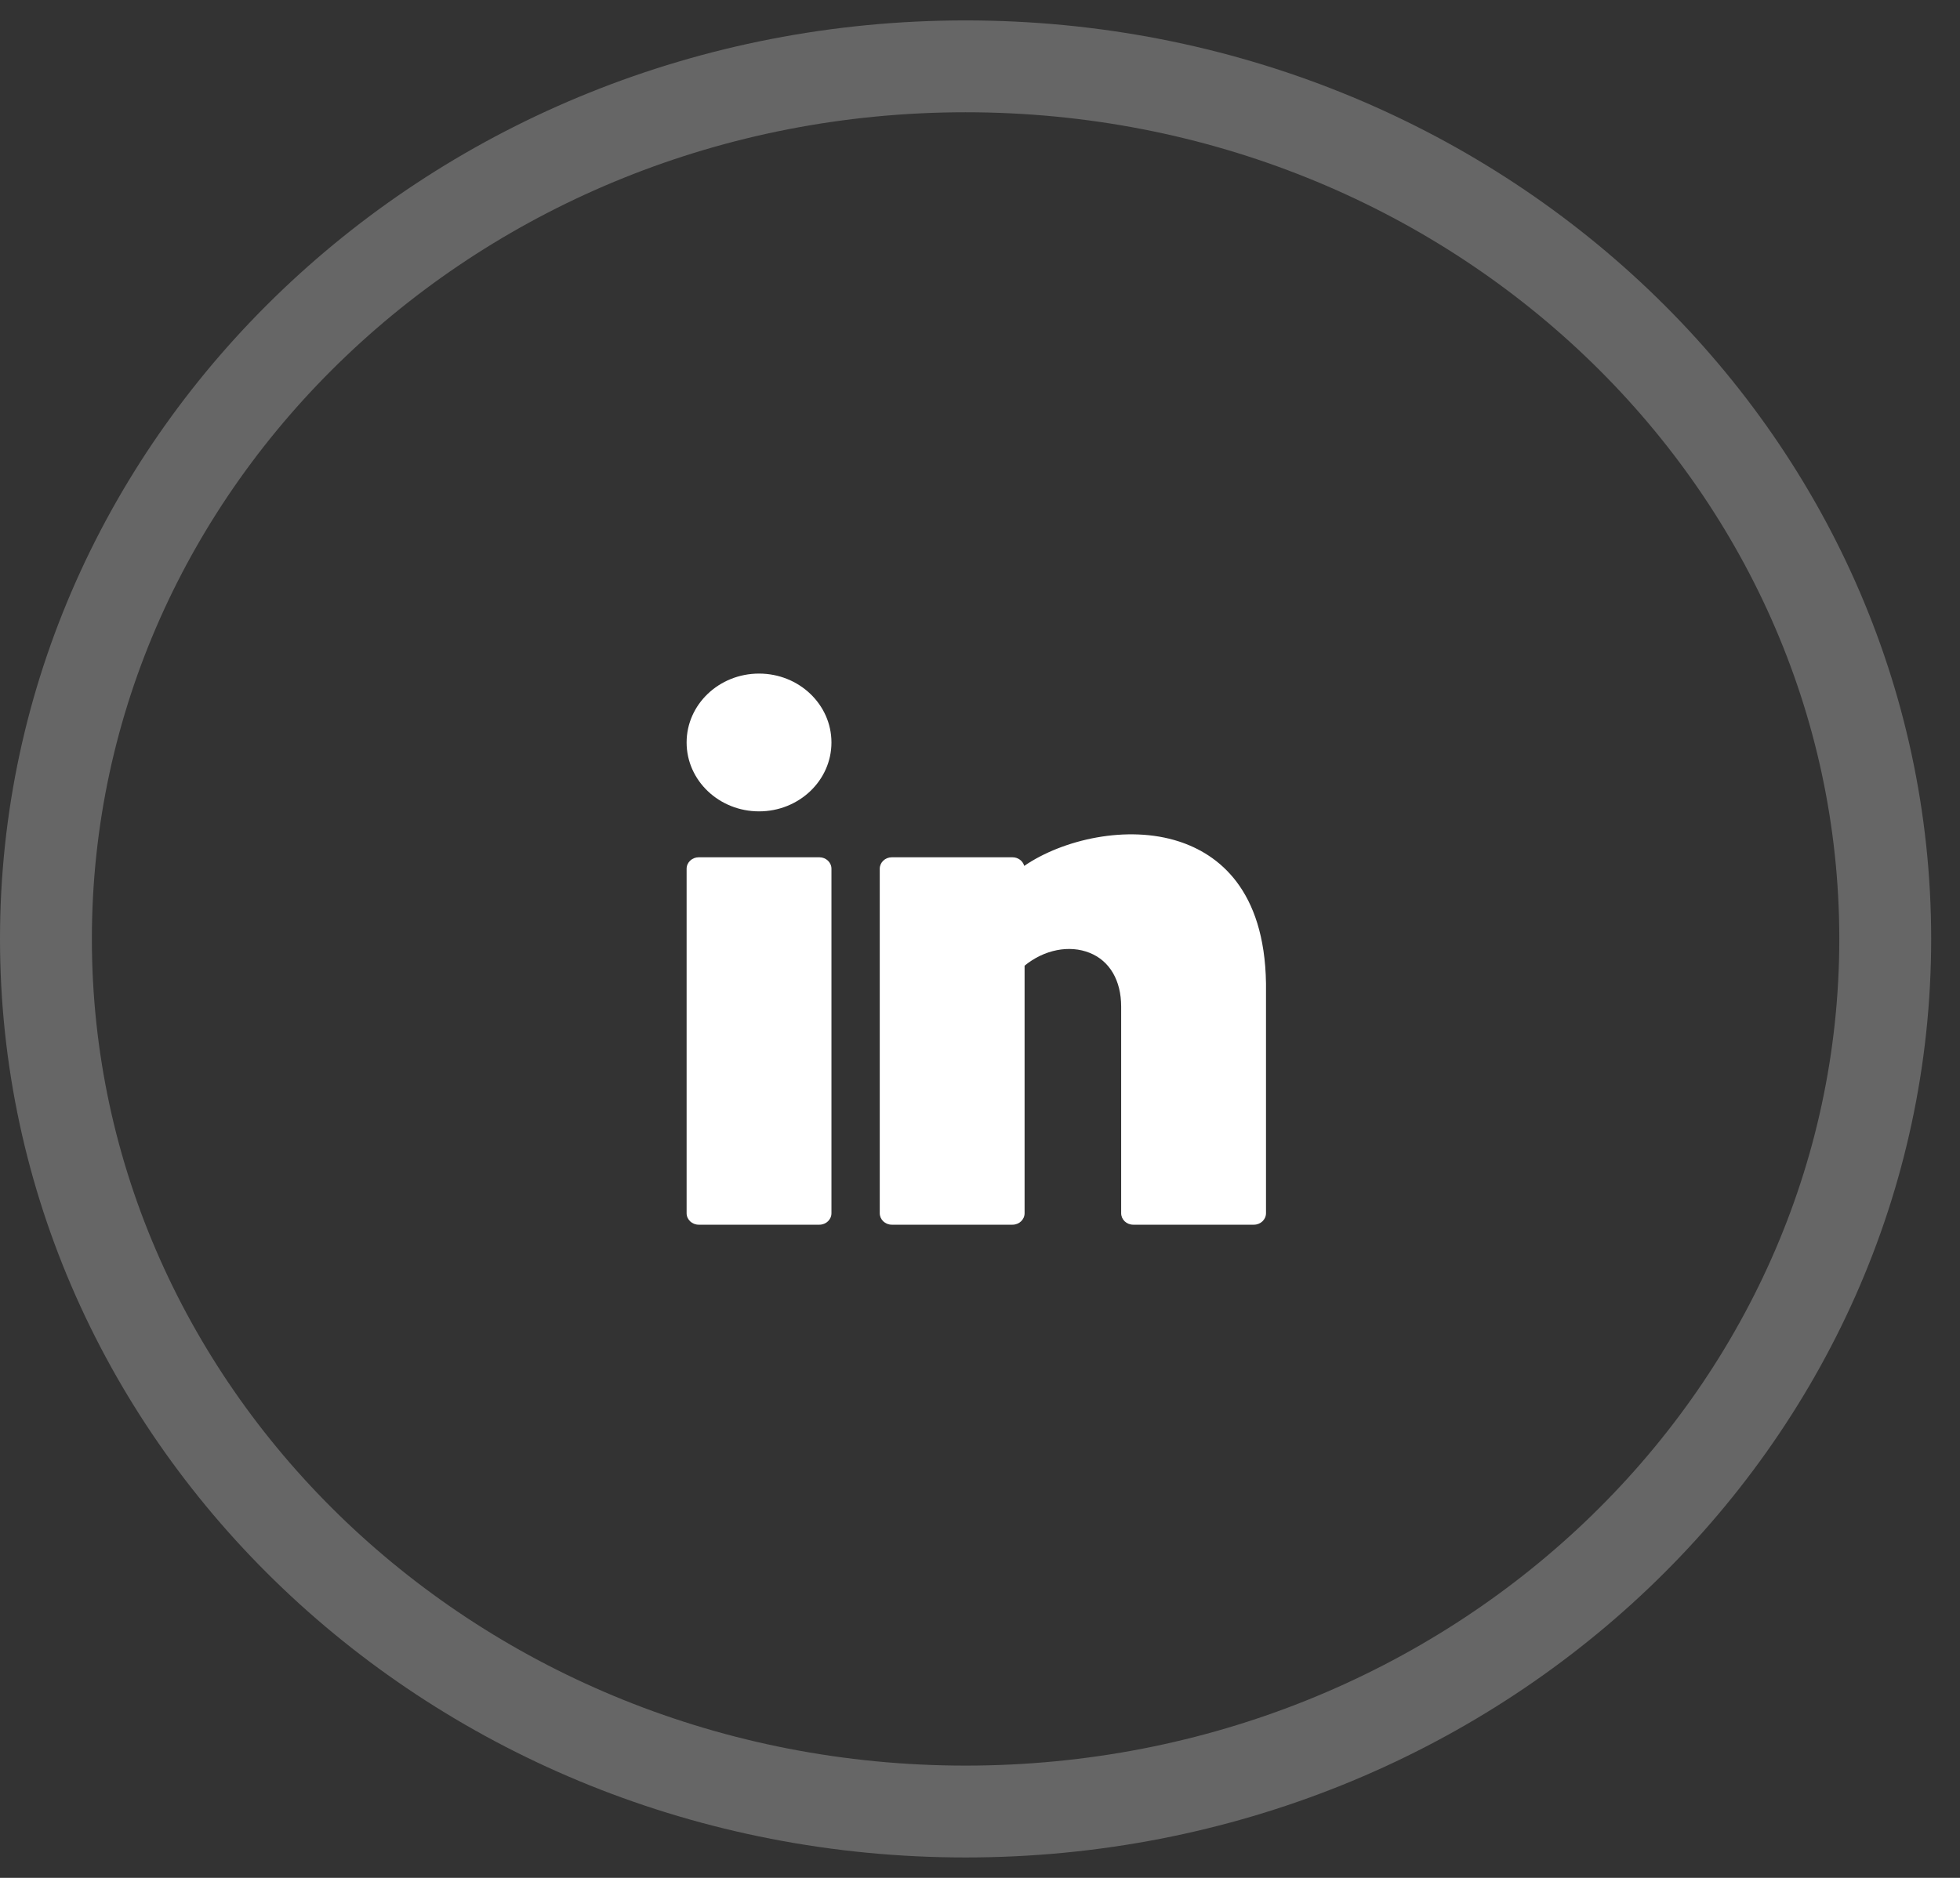
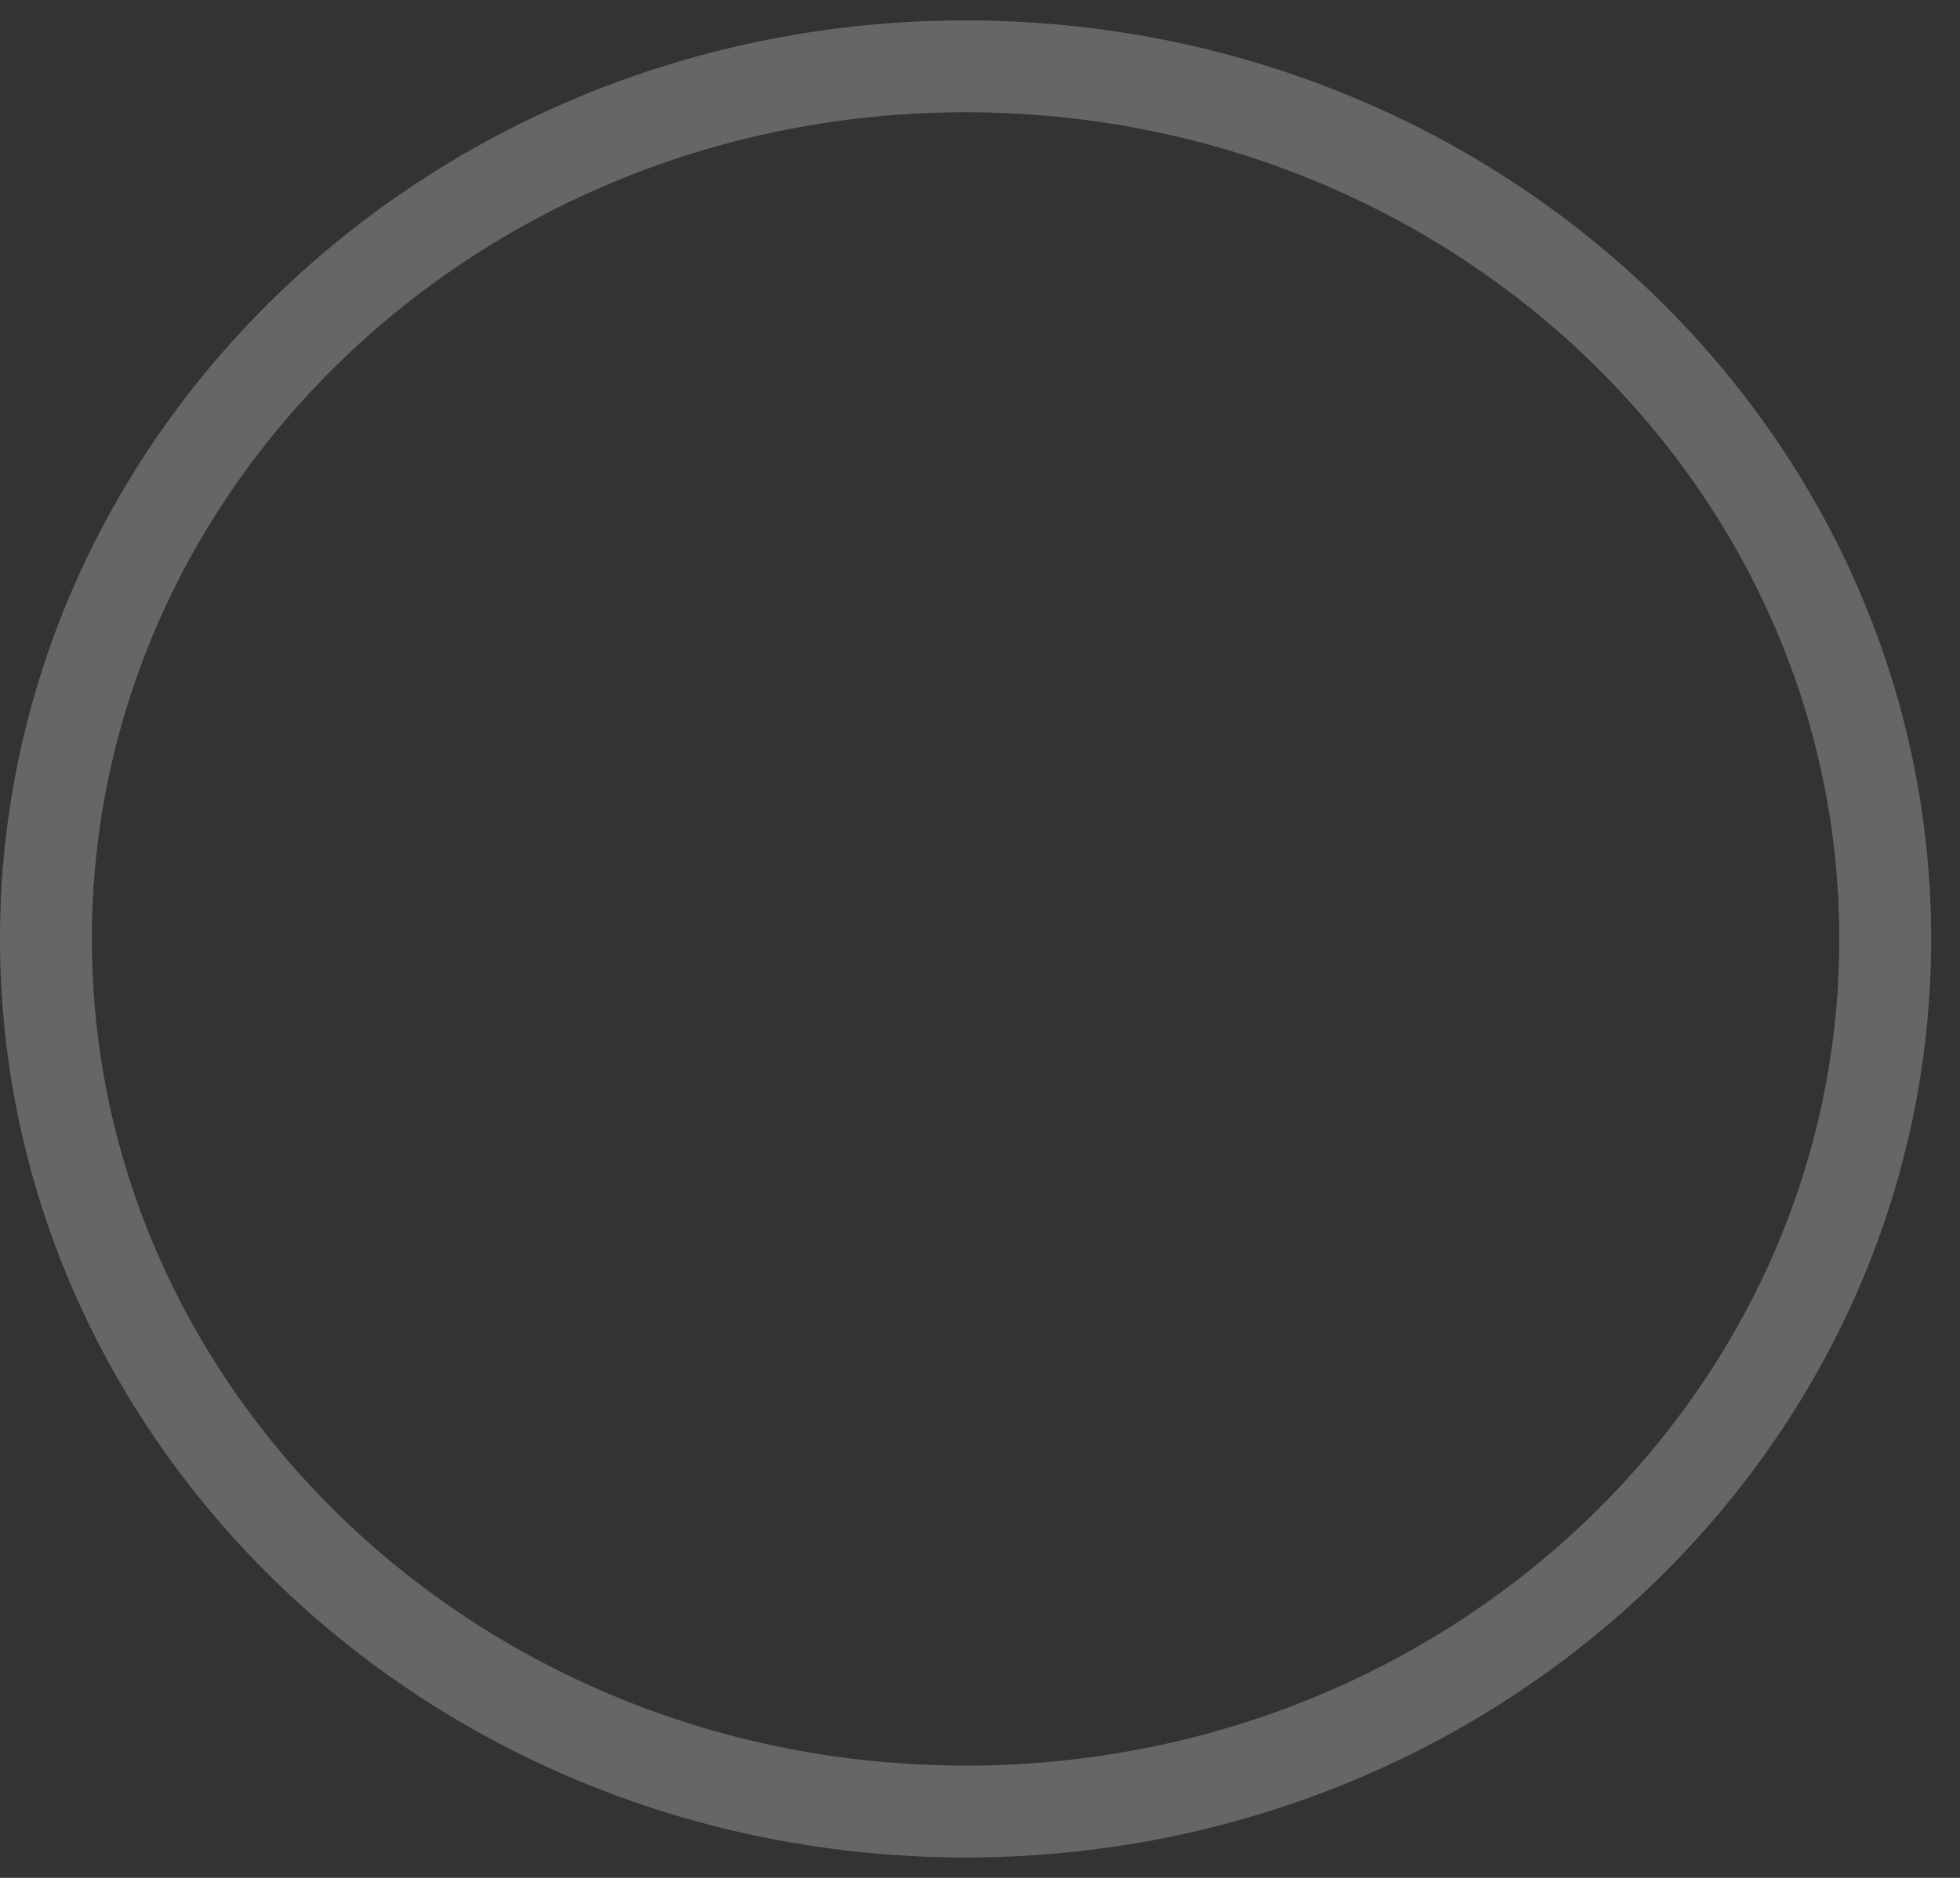
<svg xmlns="http://www.w3.org/2000/svg" width="48" height="46" viewBox="0 0 48 46" fill="none">
  <rect x="0" y="0" width="48" height="46" fill="#333333" stroke="none" />
  <path opacity="0.25" d="M46.169 23C46.169 34.753 36.139 44.375 23.647 44.375C11.155 44.375 1.125 34.753 1.125 23C1.125 11.247 11.155 1.625 23.647 1.625C36.139 1.625 46.169 11.247 46.169 23Z" stroke="white" stroke-width="2.25" />
-   <path d="M18.589 19.875C19.568 19.875 20.362 19.119 20.362 18.188C20.362 17.256 19.568 16.5 18.589 16.5C17.609 16.5 16.815 17.256 16.815 18.188C16.815 19.119 17.609 19.875 18.589 19.875Z" fill="white" />
-   <path d="M20.067 21H17.111C16.948 21 16.815 21.126 16.815 21.281V29.719C16.815 29.874 16.948 30 17.111 30H20.067C20.23 30 20.362 29.874 20.362 29.719V21.281C20.362 21.126 20.23 21 20.067 21Z" fill="white" />
-   <path d="M28.874 20.613C27.61 20.201 26.03 20.562 25.083 21.211C25.05 21.09 24.934 21 24.796 21H21.84C21.677 21 21.545 21.126 21.545 21.281V29.719C21.545 29.874 21.677 30 21.84 30H24.796C24.96 30 25.092 29.874 25.092 29.719V23.655C25.57 23.264 26.185 23.139 26.689 23.342C27.177 23.539 27.457 24.018 27.457 24.656V29.719C27.457 29.874 27.589 30 27.752 30H30.708C30.871 30 31.004 29.874 31.004 29.719V24.09C30.97 21.779 29.827 20.923 28.874 20.613Z" fill="white" />
</svg>